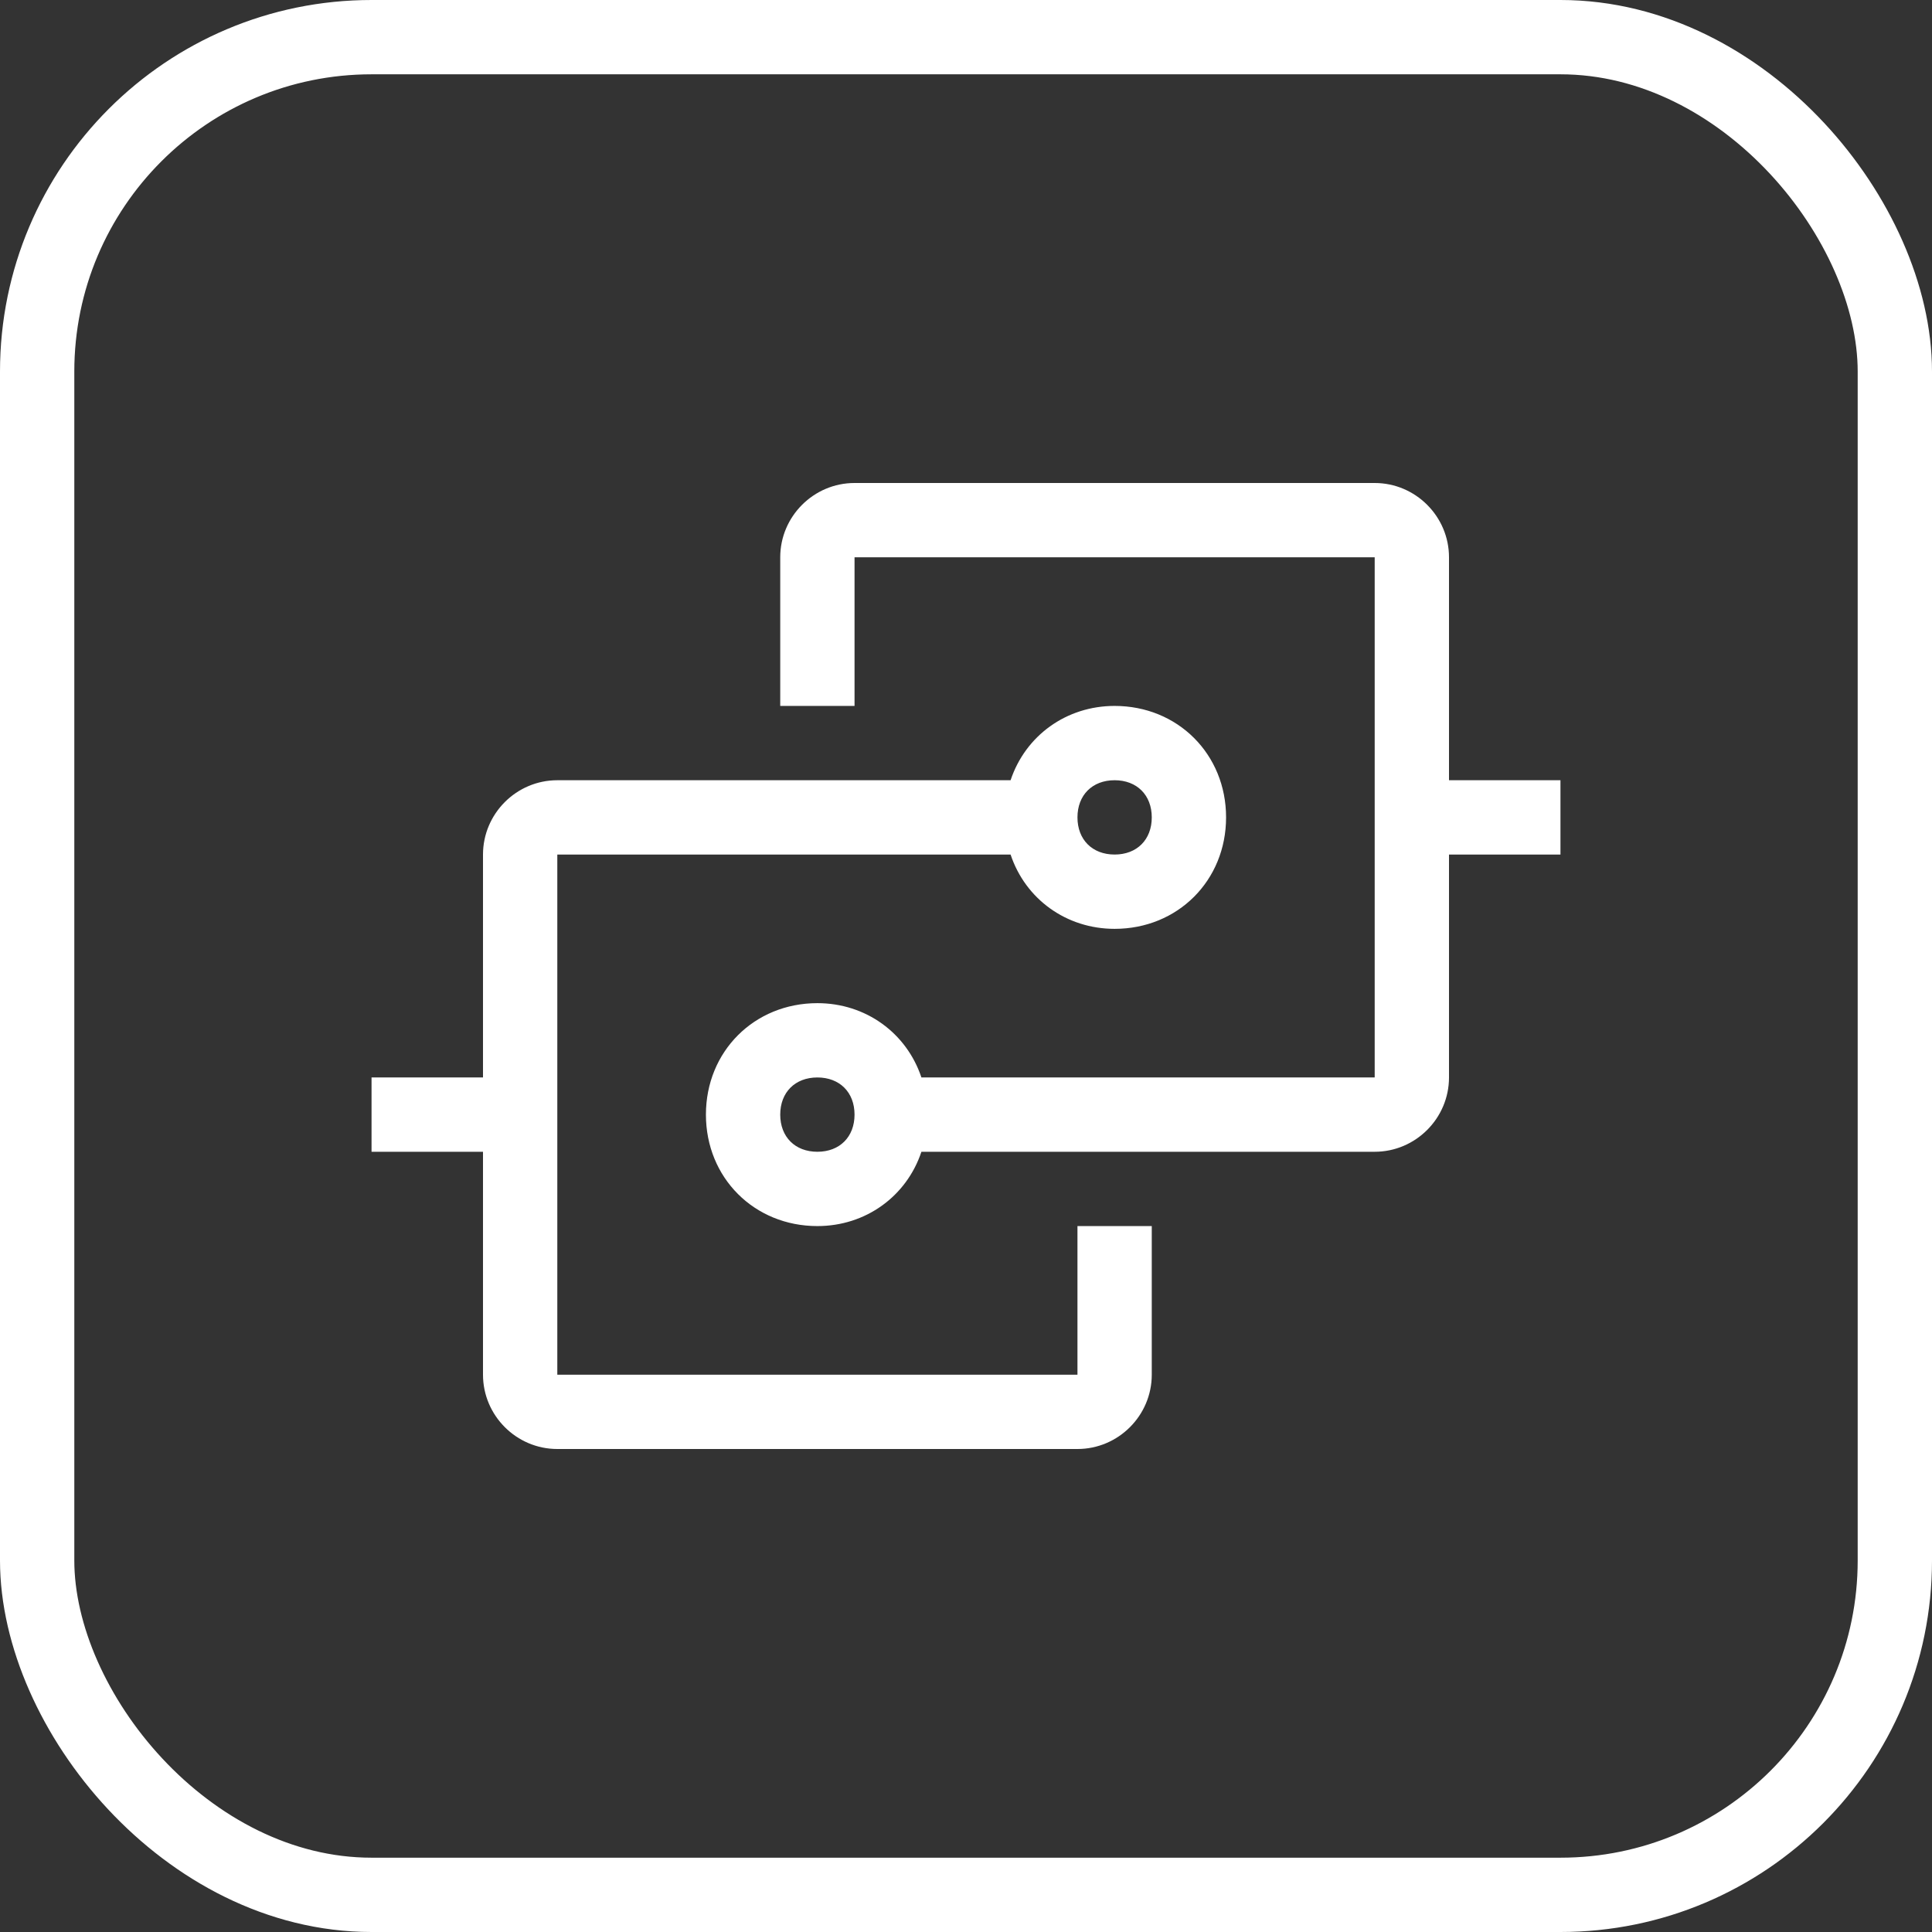
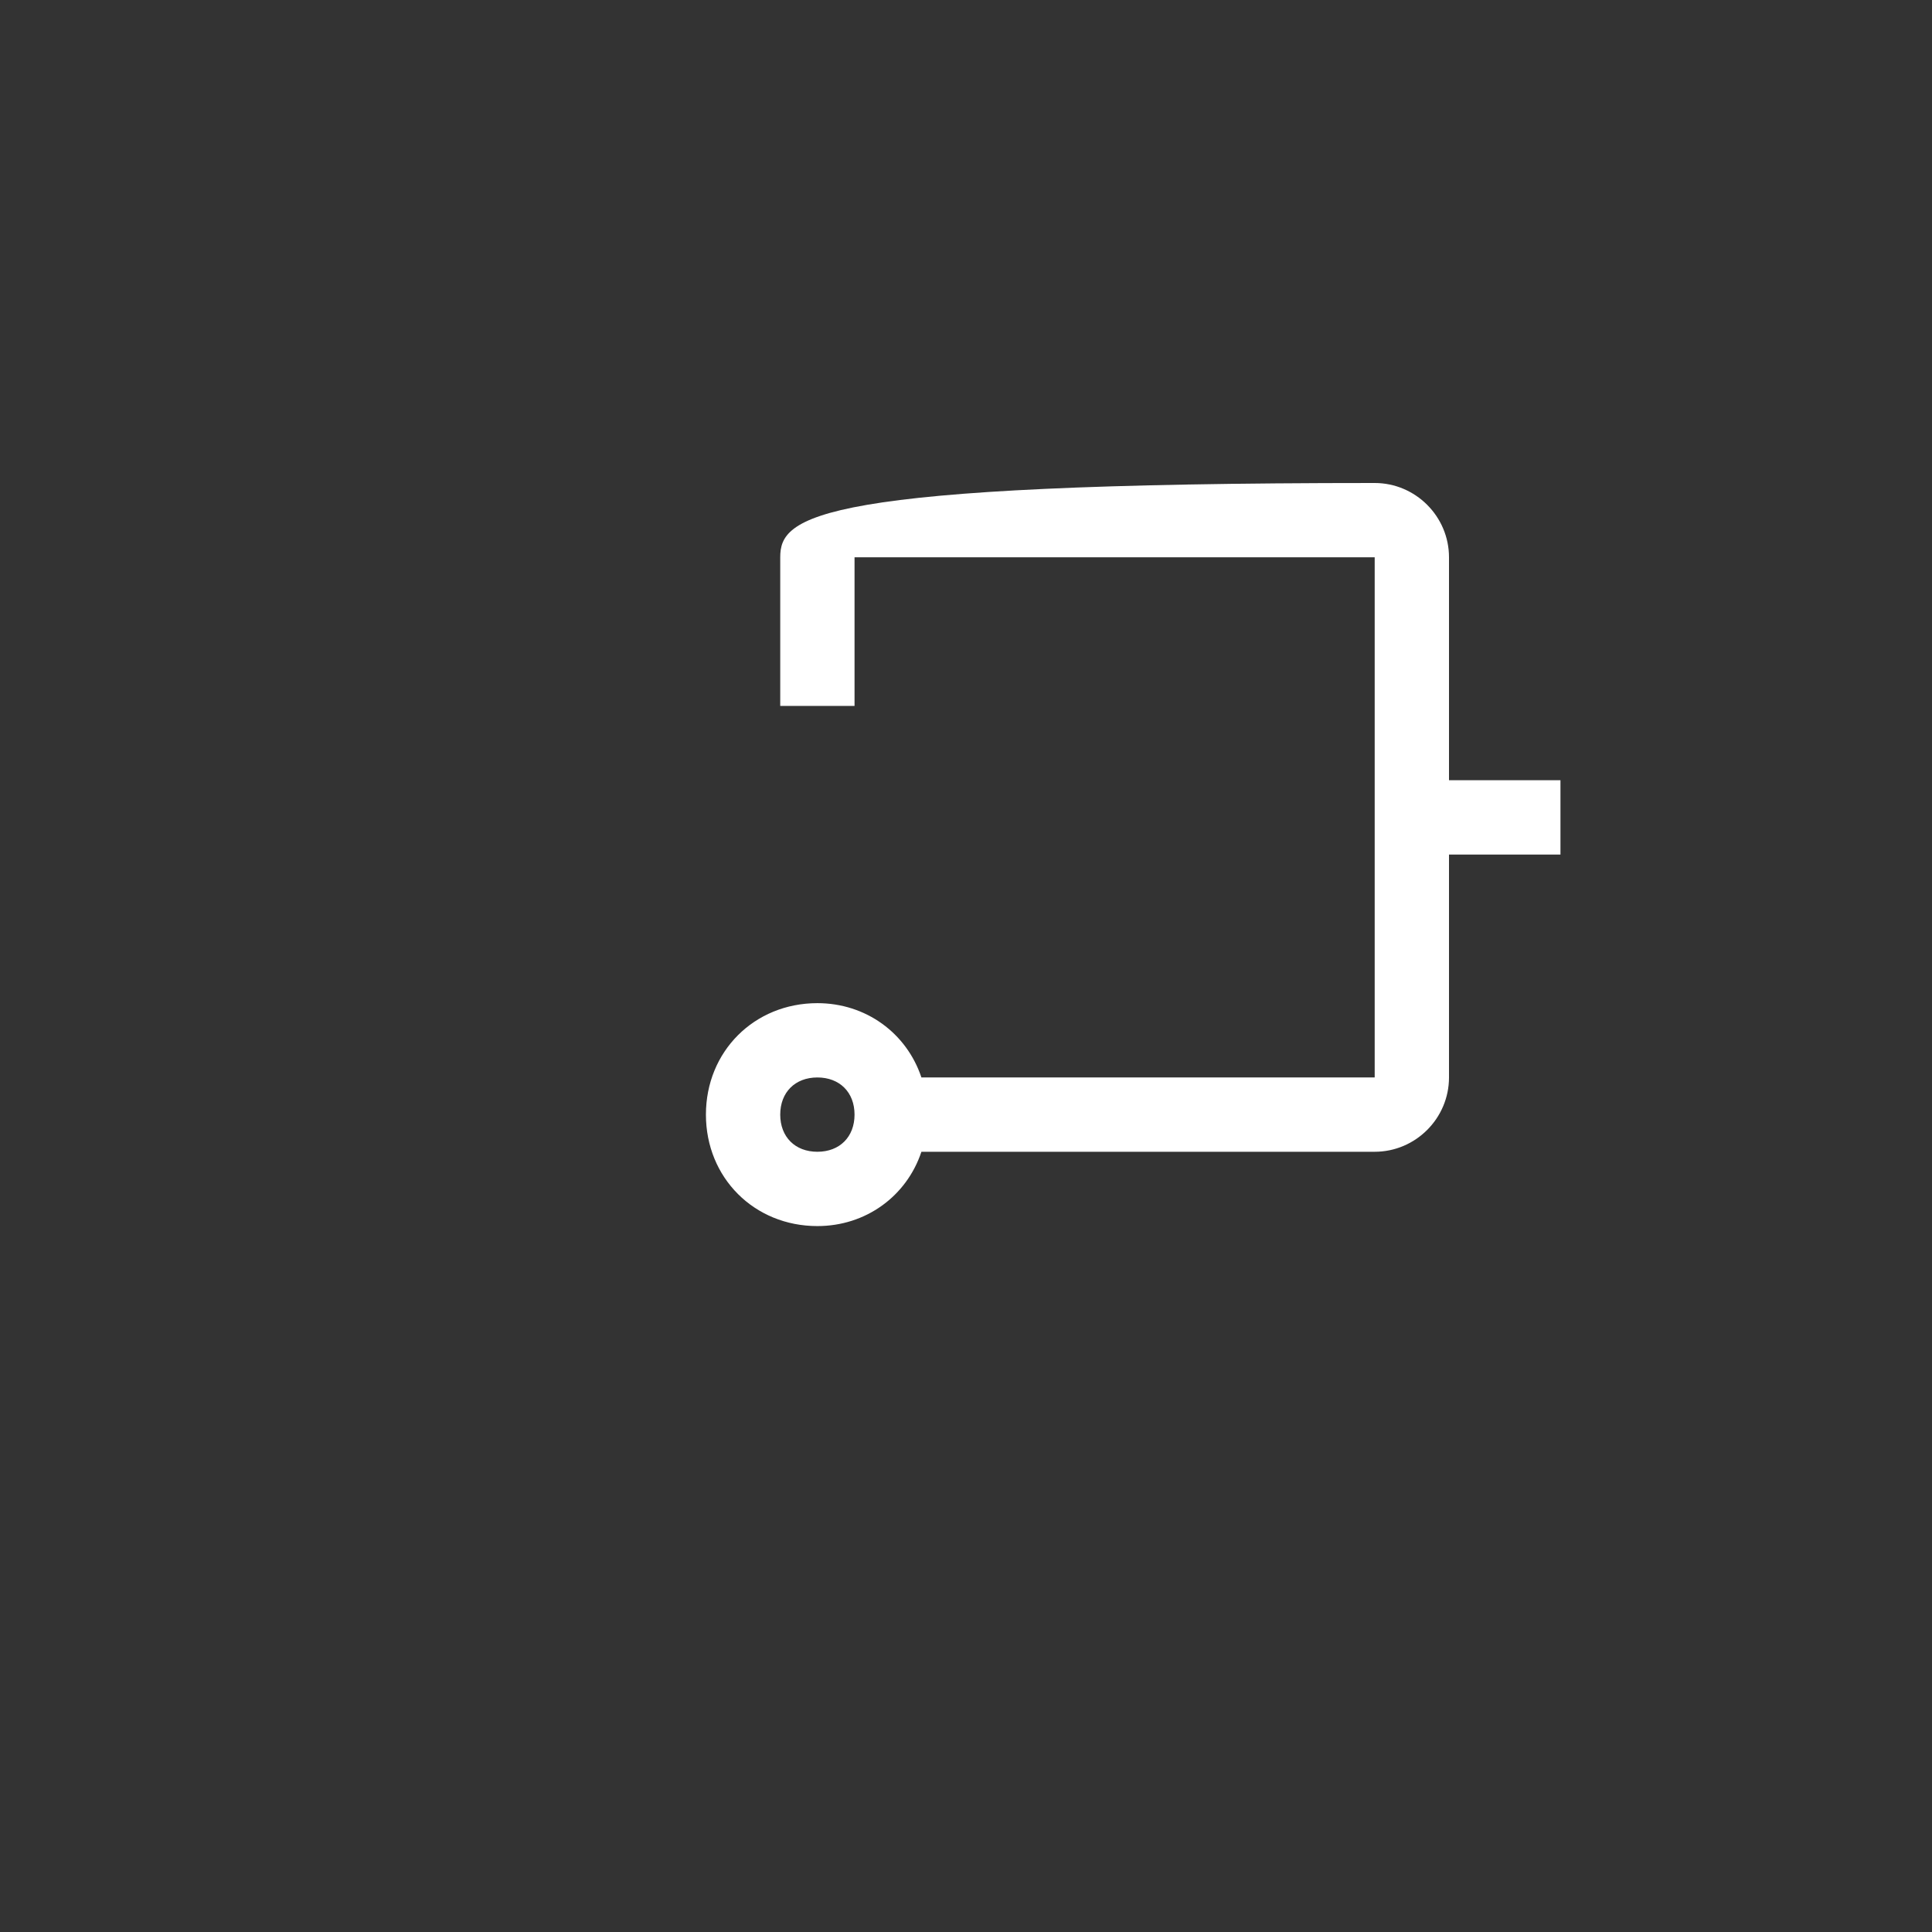
<svg xmlns="http://www.w3.org/2000/svg" width="52" height="52" viewBox="0 0 52 52" fill="none">
  <rect x="0" y="0" width="52" height="52" fill="#333333" stroke="none" />
-   <rect x="1" y="1" width="50" height="50" rx="9" stroke="white" stroke-width="2" />
-   <path d="M27.2 23C27.6 24.2 28.7 25 30 25C31.7 25 33 23.7 33 22C33 20.3 31.7 19 30 19C28.7 19 27.6 19.8 27.2 21H15C13.9 21 13 21.9 13 23V29H10V31H13V37C13 38.1 13.9 39 15 39H29C30.1 39 31 38.1 31 37V33H29V37H15V23H27.2ZM30 21C30.6 21 31 21.4 31 22C31 22.6 30.6 23 30 23C29.4 23 29 22.6 29 22C29 21.4 29.4 21 30 21Z" fill="white" />
-   <path d="M39 21V15C39 13.9 38.1 13 37 13H23C21.9 13 21 13.9 21 15V19H23V15H37V29H24.8C24.4 27.8 23.3 27 22 27C20.3 27 19 28.3 19 30C19 31.7 20.3 33 22 33C23.3 33 24.4 32.2 24.8 31H37C38.1 31 39 30.1 39 29V23H42V21H39ZM22 31C21.4 31 21 30.6 21 30C21 29.4 21.4 29 22 29C22.6 29 23 29.4 23 30C23 30.6 22.6 31 22 31Z" fill="white" />
+   <path d="M39 21V15C39 13.9 38.1 13 37 13C21.9 13 21 13.9 21 15V19H23V15H37V29H24.8C24.4 27.8 23.3 27 22 27C20.3 27 19 28.3 19 30C19 31.7 20.3 33 22 33C23.3 33 24.4 32.2 24.8 31H37C38.1 31 39 30.1 39 29V23H42V21H39ZM22 31C21.4 31 21 30.6 21 30C21 29.4 21.4 29 22 29C22.6 29 23 29.4 23 30C23 30.6 22.6 31 22 31Z" fill="white" />
</svg>